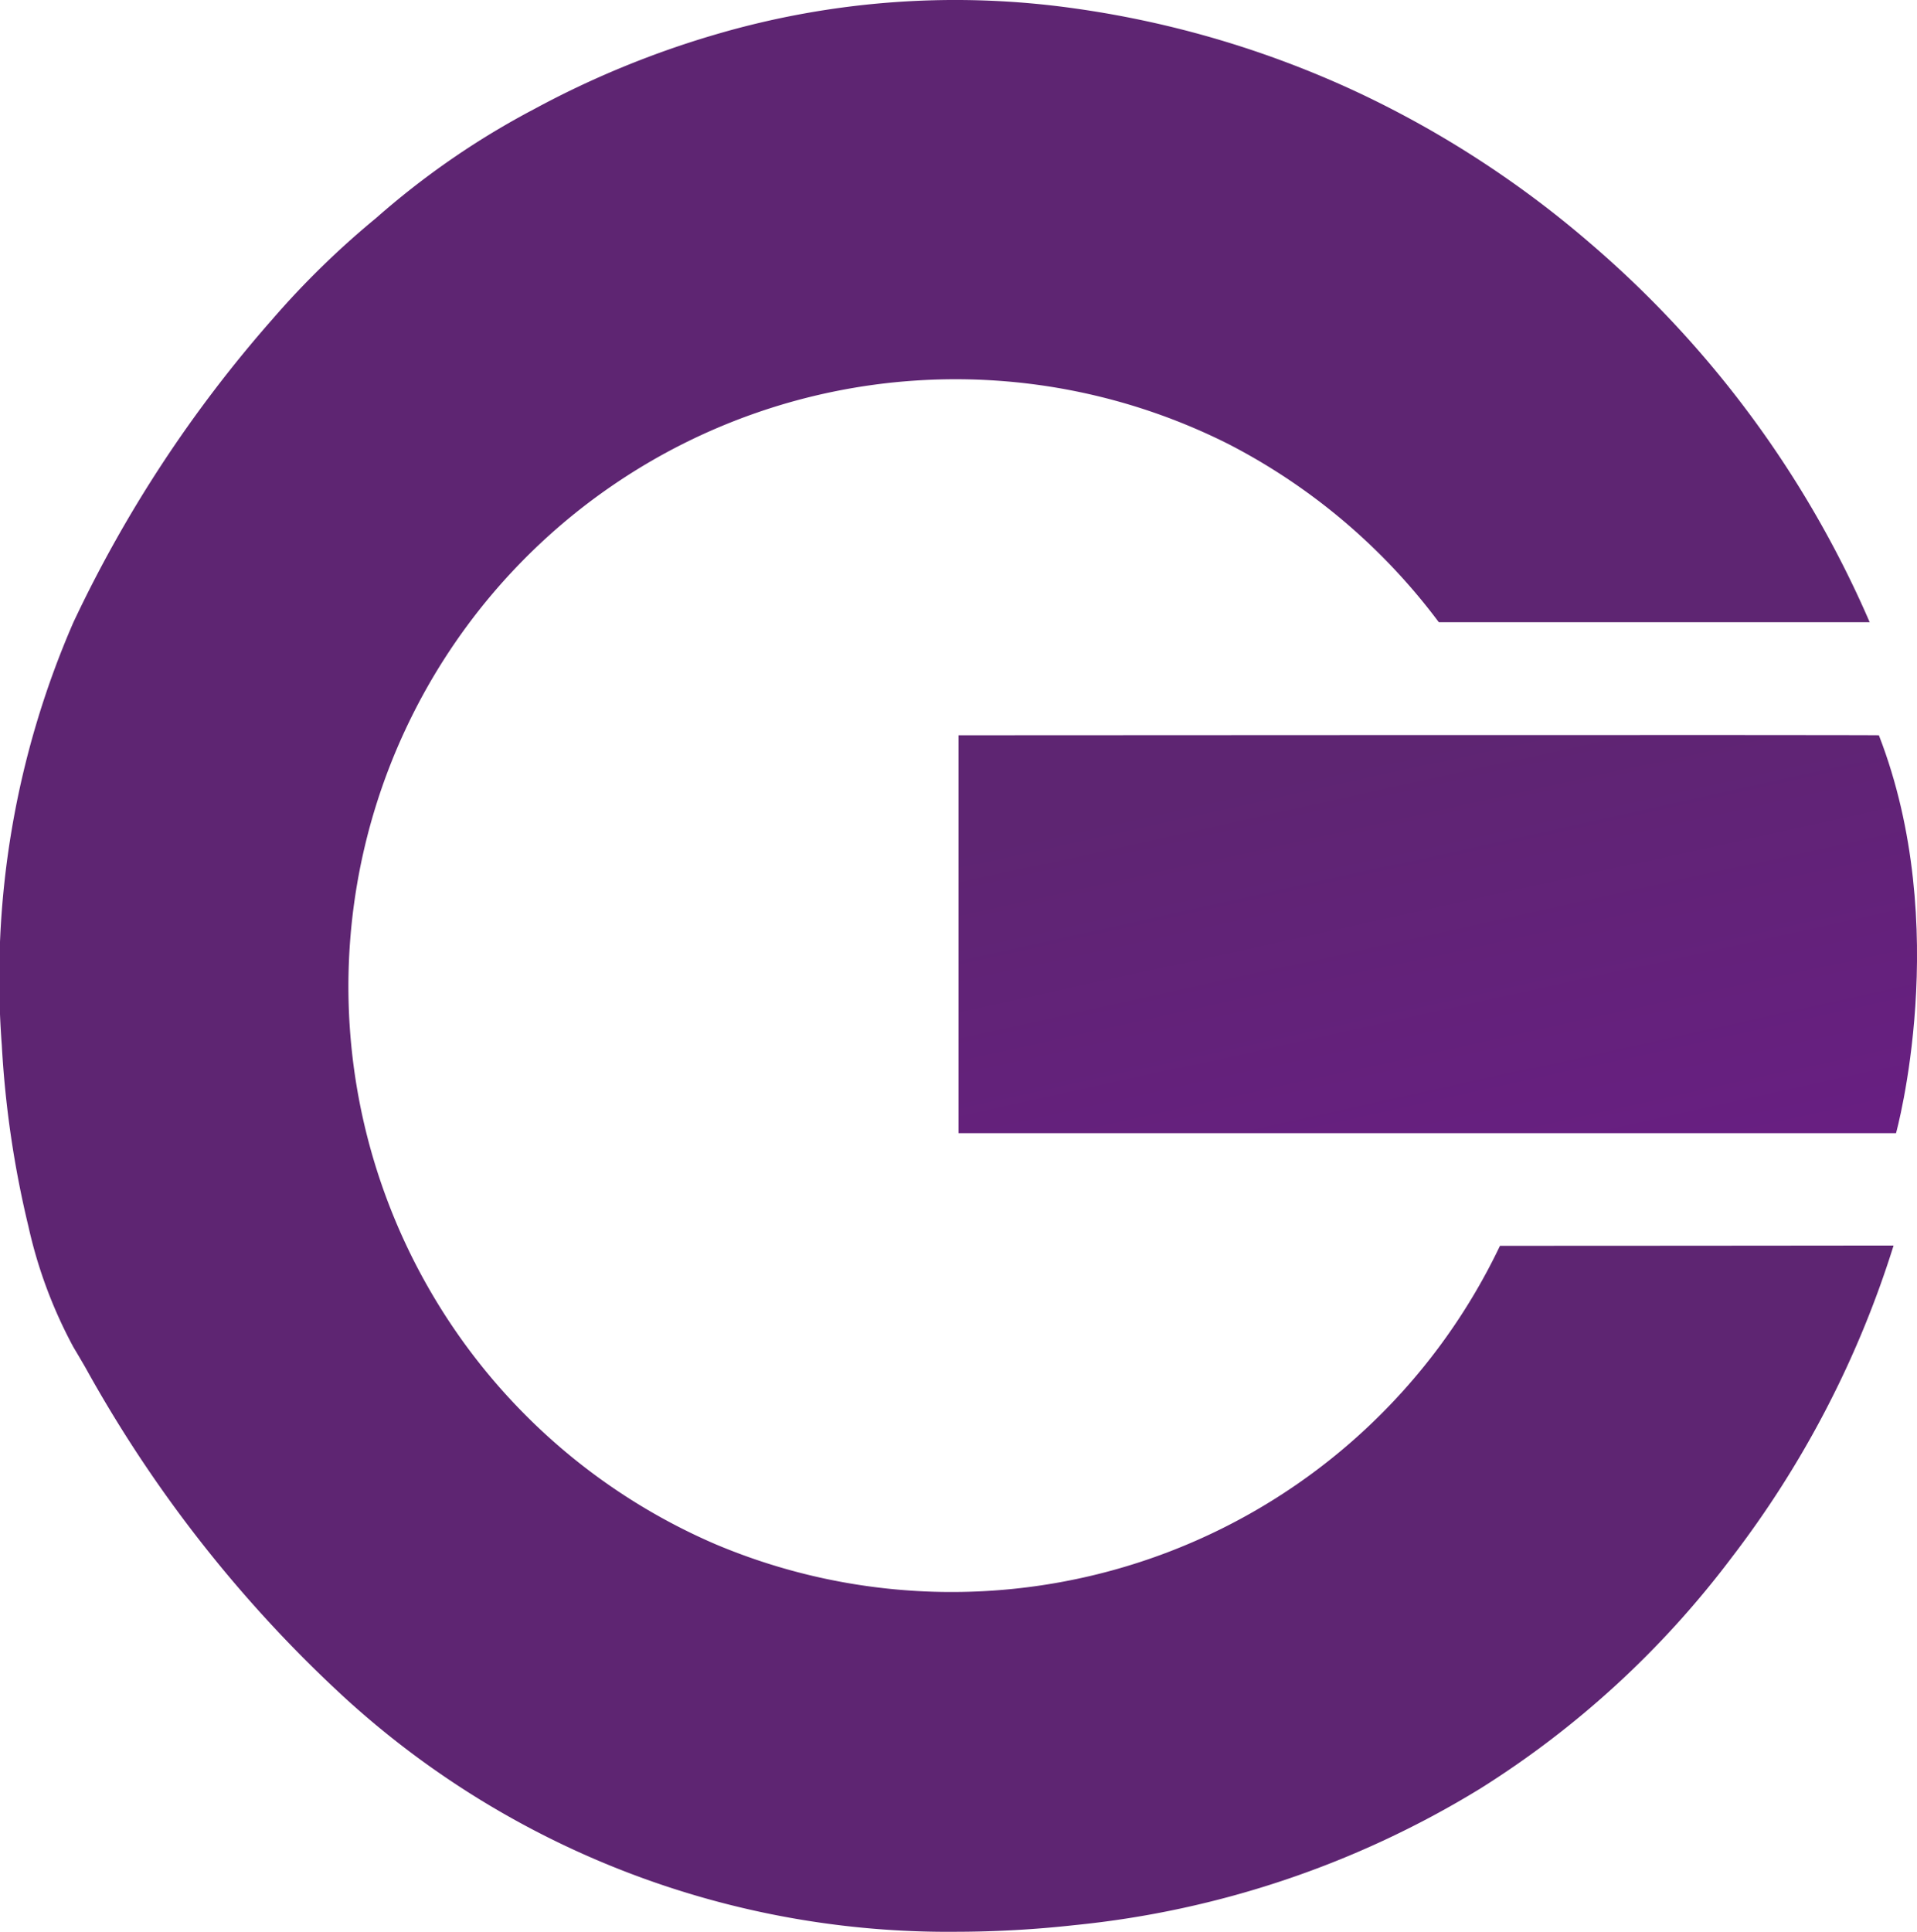
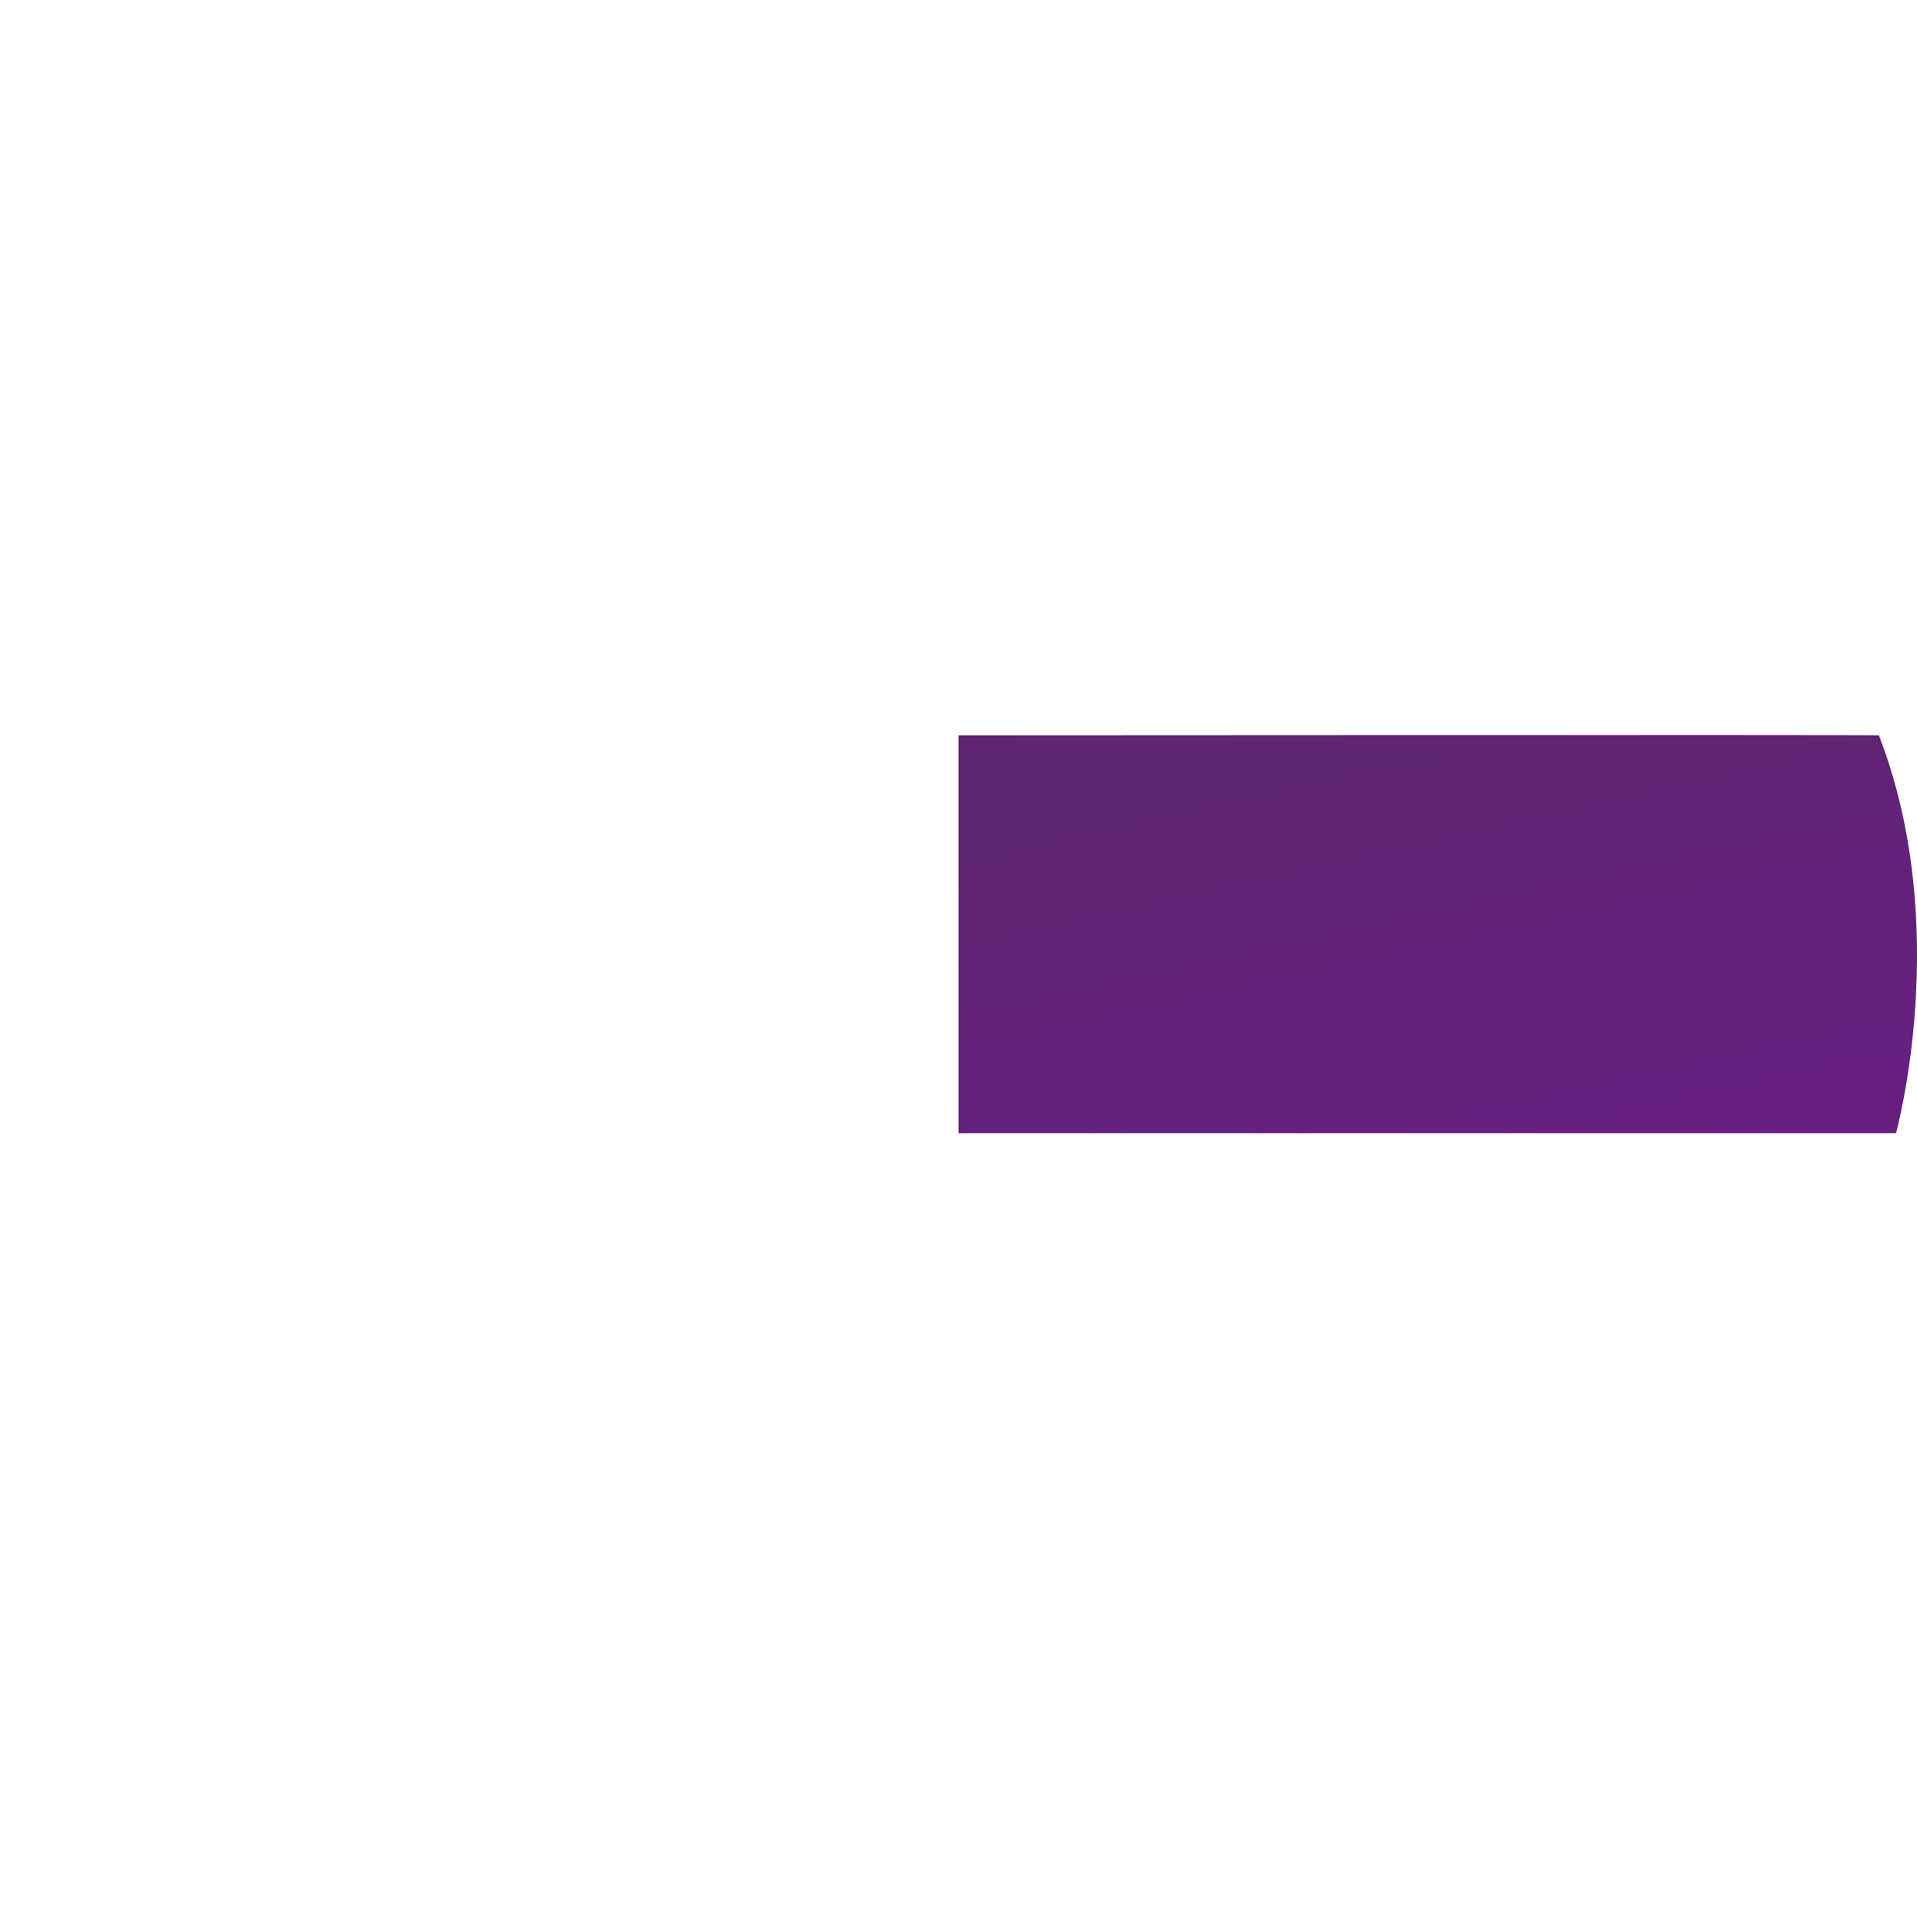
<svg xmlns="http://www.w3.org/2000/svg" width="58.417" height="58.854" viewBox="0 0 58.417 58.854">
  <defs>
    <linearGradient id="linear-gradient" x1="0.5" x2="1.565" y2="1.959" gradientUnits="objectBoundingBox">
      <stop offset="0" stop-color="#5e2572" />
      <stop offset="1" stop-color="#731893" />
    </linearGradient>
  </defs>
  <g id="Group_1" data-name="Group 1" transform="translate(-13.999 -8)">
    <path id="Path_1" data-name="Path 1" d="M40,32.278V44.4H68.568s1.742-6.286-.522-12.121C68.284,32.26,40,32.278,40,32.278Z" transform="translate(3.209 -1.877)" fill="url(#linear-gradient)" />
-     <path id="Subtraction_1" data-name="Subtraction 1" d="M29.136,58.854h0a27.245,27.245,0,0,1-18.579-7.082A39.867,39.867,0,0,1,2.6,41.66c-.139-.239-.259-.444-.361-.613A14.185,14.185,0,0,1,.866,37.368a30.688,30.688,0,0,1-.812-5.523A27.136,27.136,0,0,1,2.237,18.957,39.314,39.314,0,0,1,8.294,9.733a26.223,26.223,0,0,1,3.165-3.089A24.563,24.563,0,0,1,16.28,3.322a28.287,28.287,0,0,1,5.567-2.284A25.911,25.911,0,0,1,32.75.257a30.31,30.31,0,0,1,8.688,2.587,31.086,31.086,0,0,1,6.97,4.525,31.829,31.829,0,0,1,8.566,11.587c-.025,0-1.449,0-3.9,0H43.844a18.668,18.668,0,0,0-6.407-5.425A18.5,18.5,0,1,0,21.8,47.046a18.511,18.511,0,0,0,23.908-9.091H46.1c4.563,0,11.528-.008,11.6-.008v.007a30.579,30.579,0,0,1-4.945,9.516,28.626,28.626,0,0,1-7.634,7.013A29.187,29.187,0,0,1,32.75,58.651,33.169,33.169,0,0,1,29.136,58.854Z" transform="translate(14 8)" fill="#5e2572" />
  </g>
</svg>